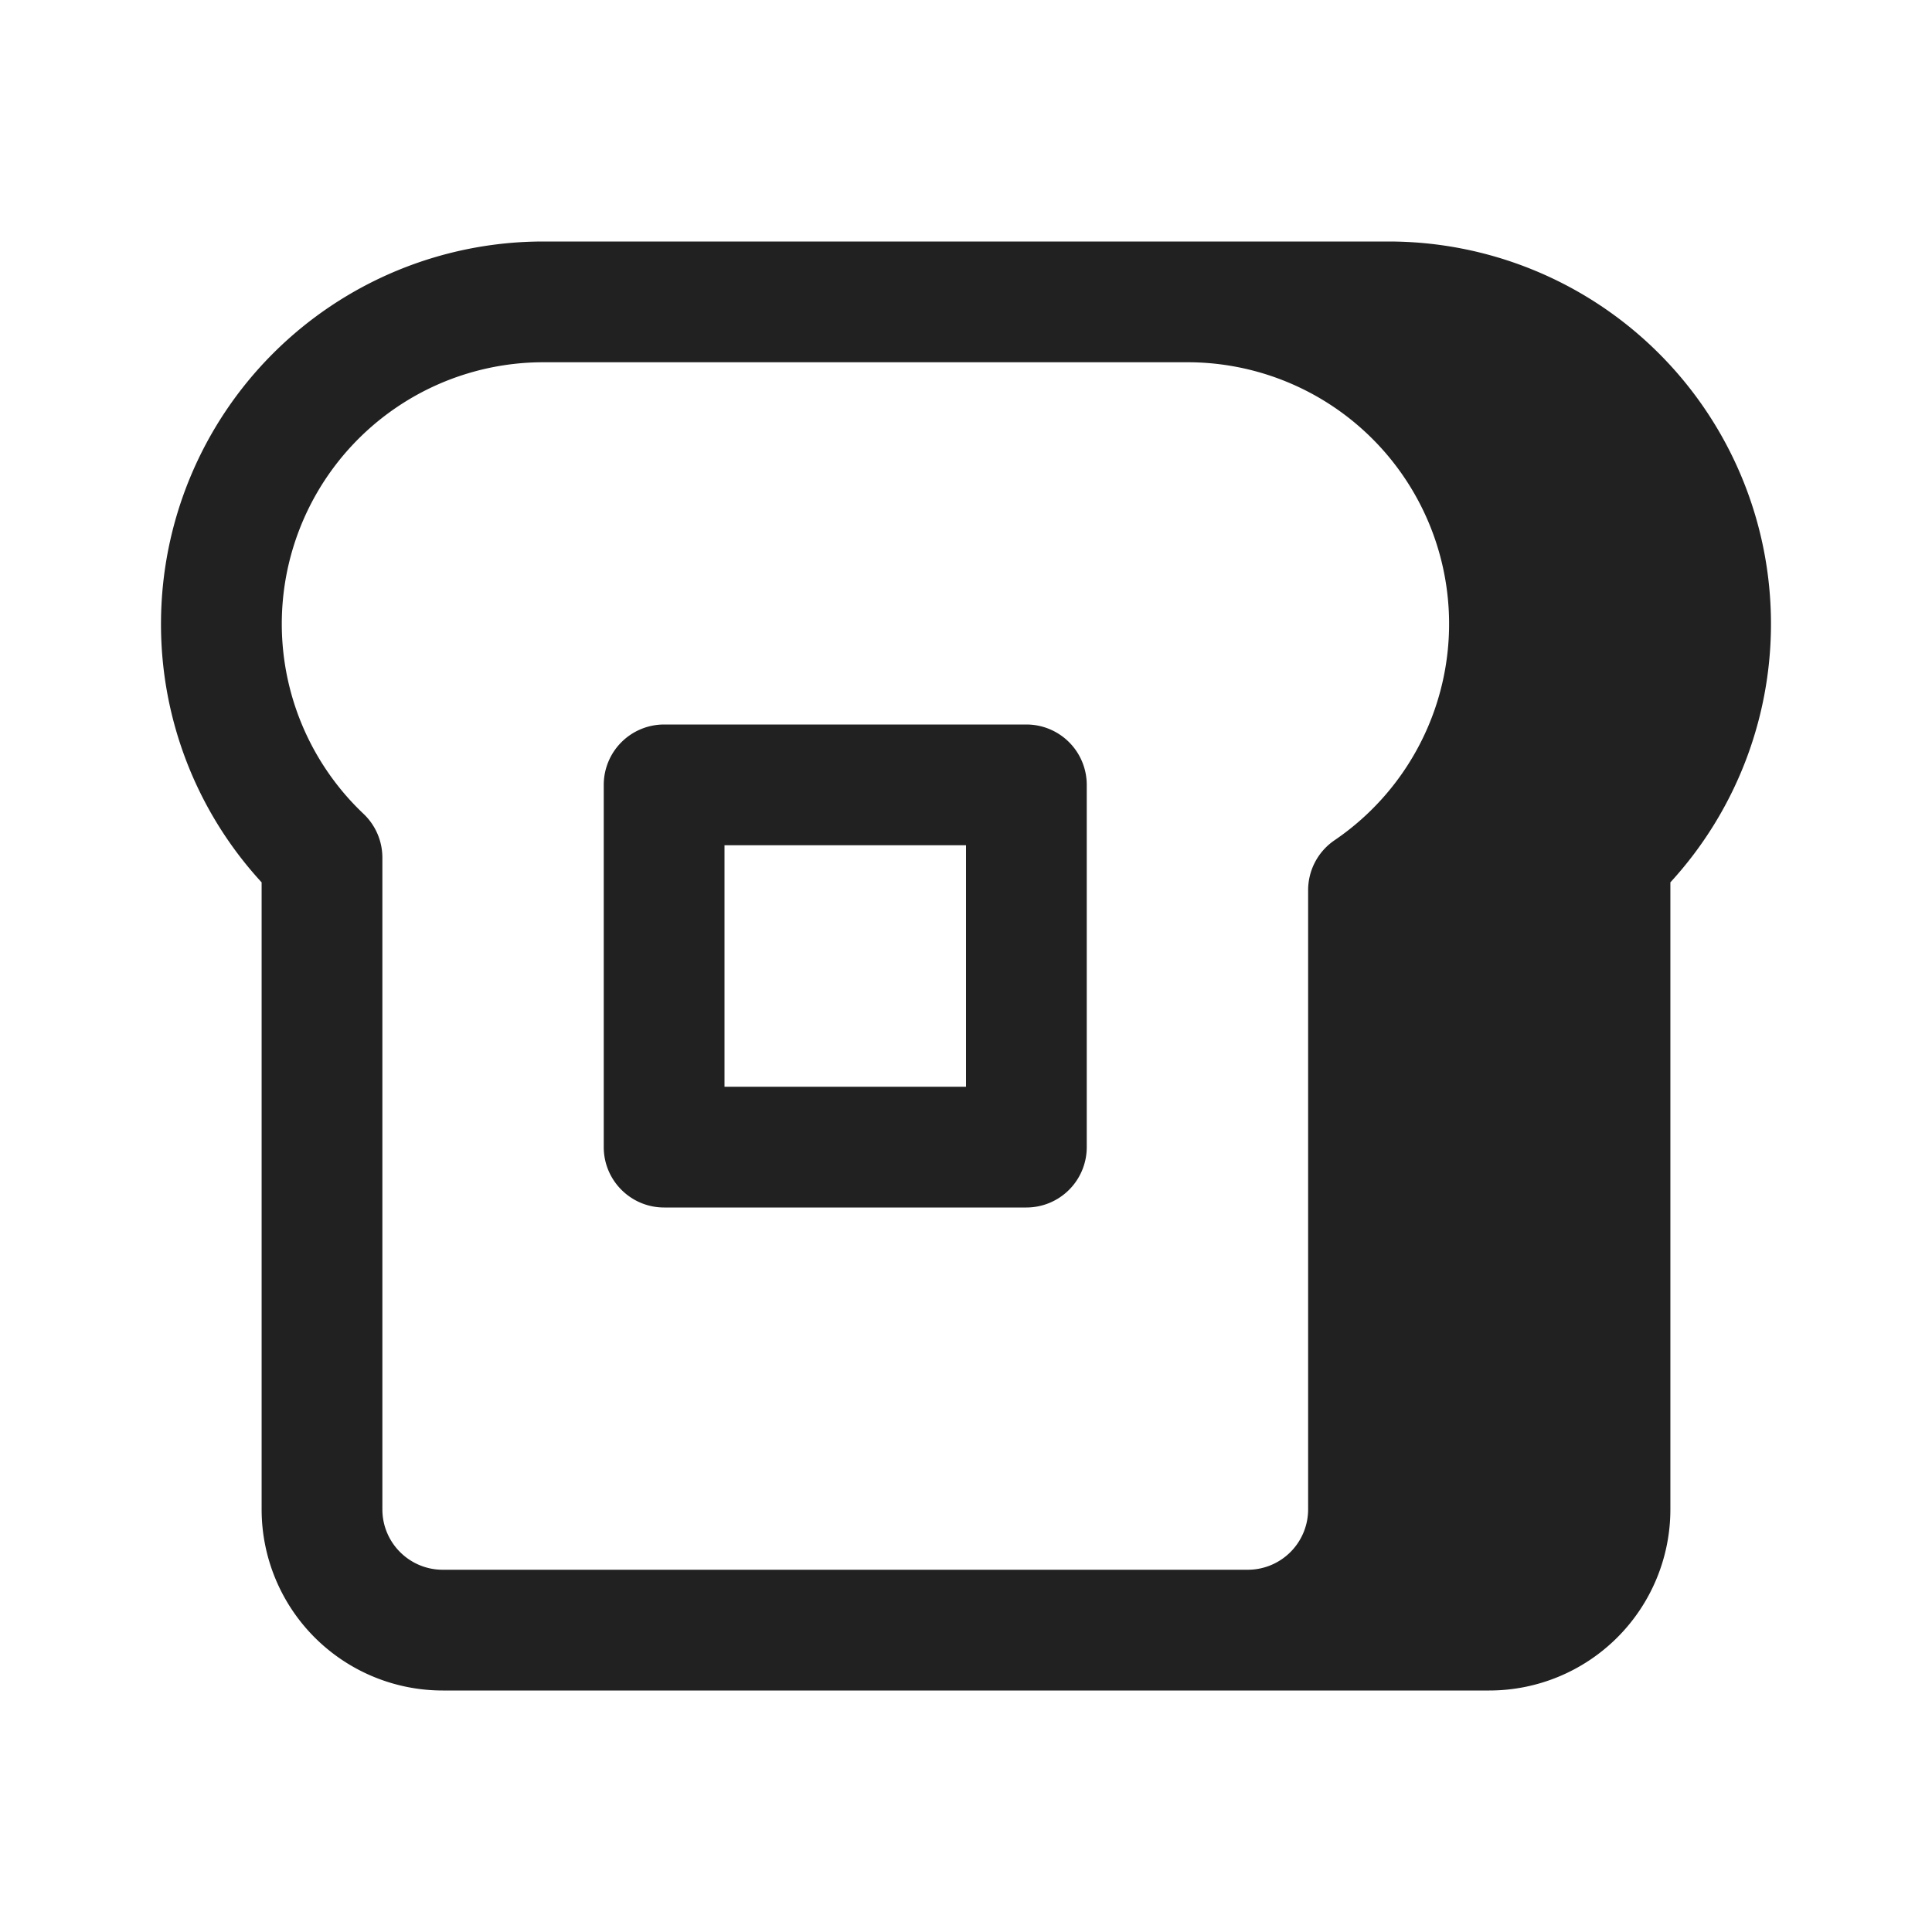
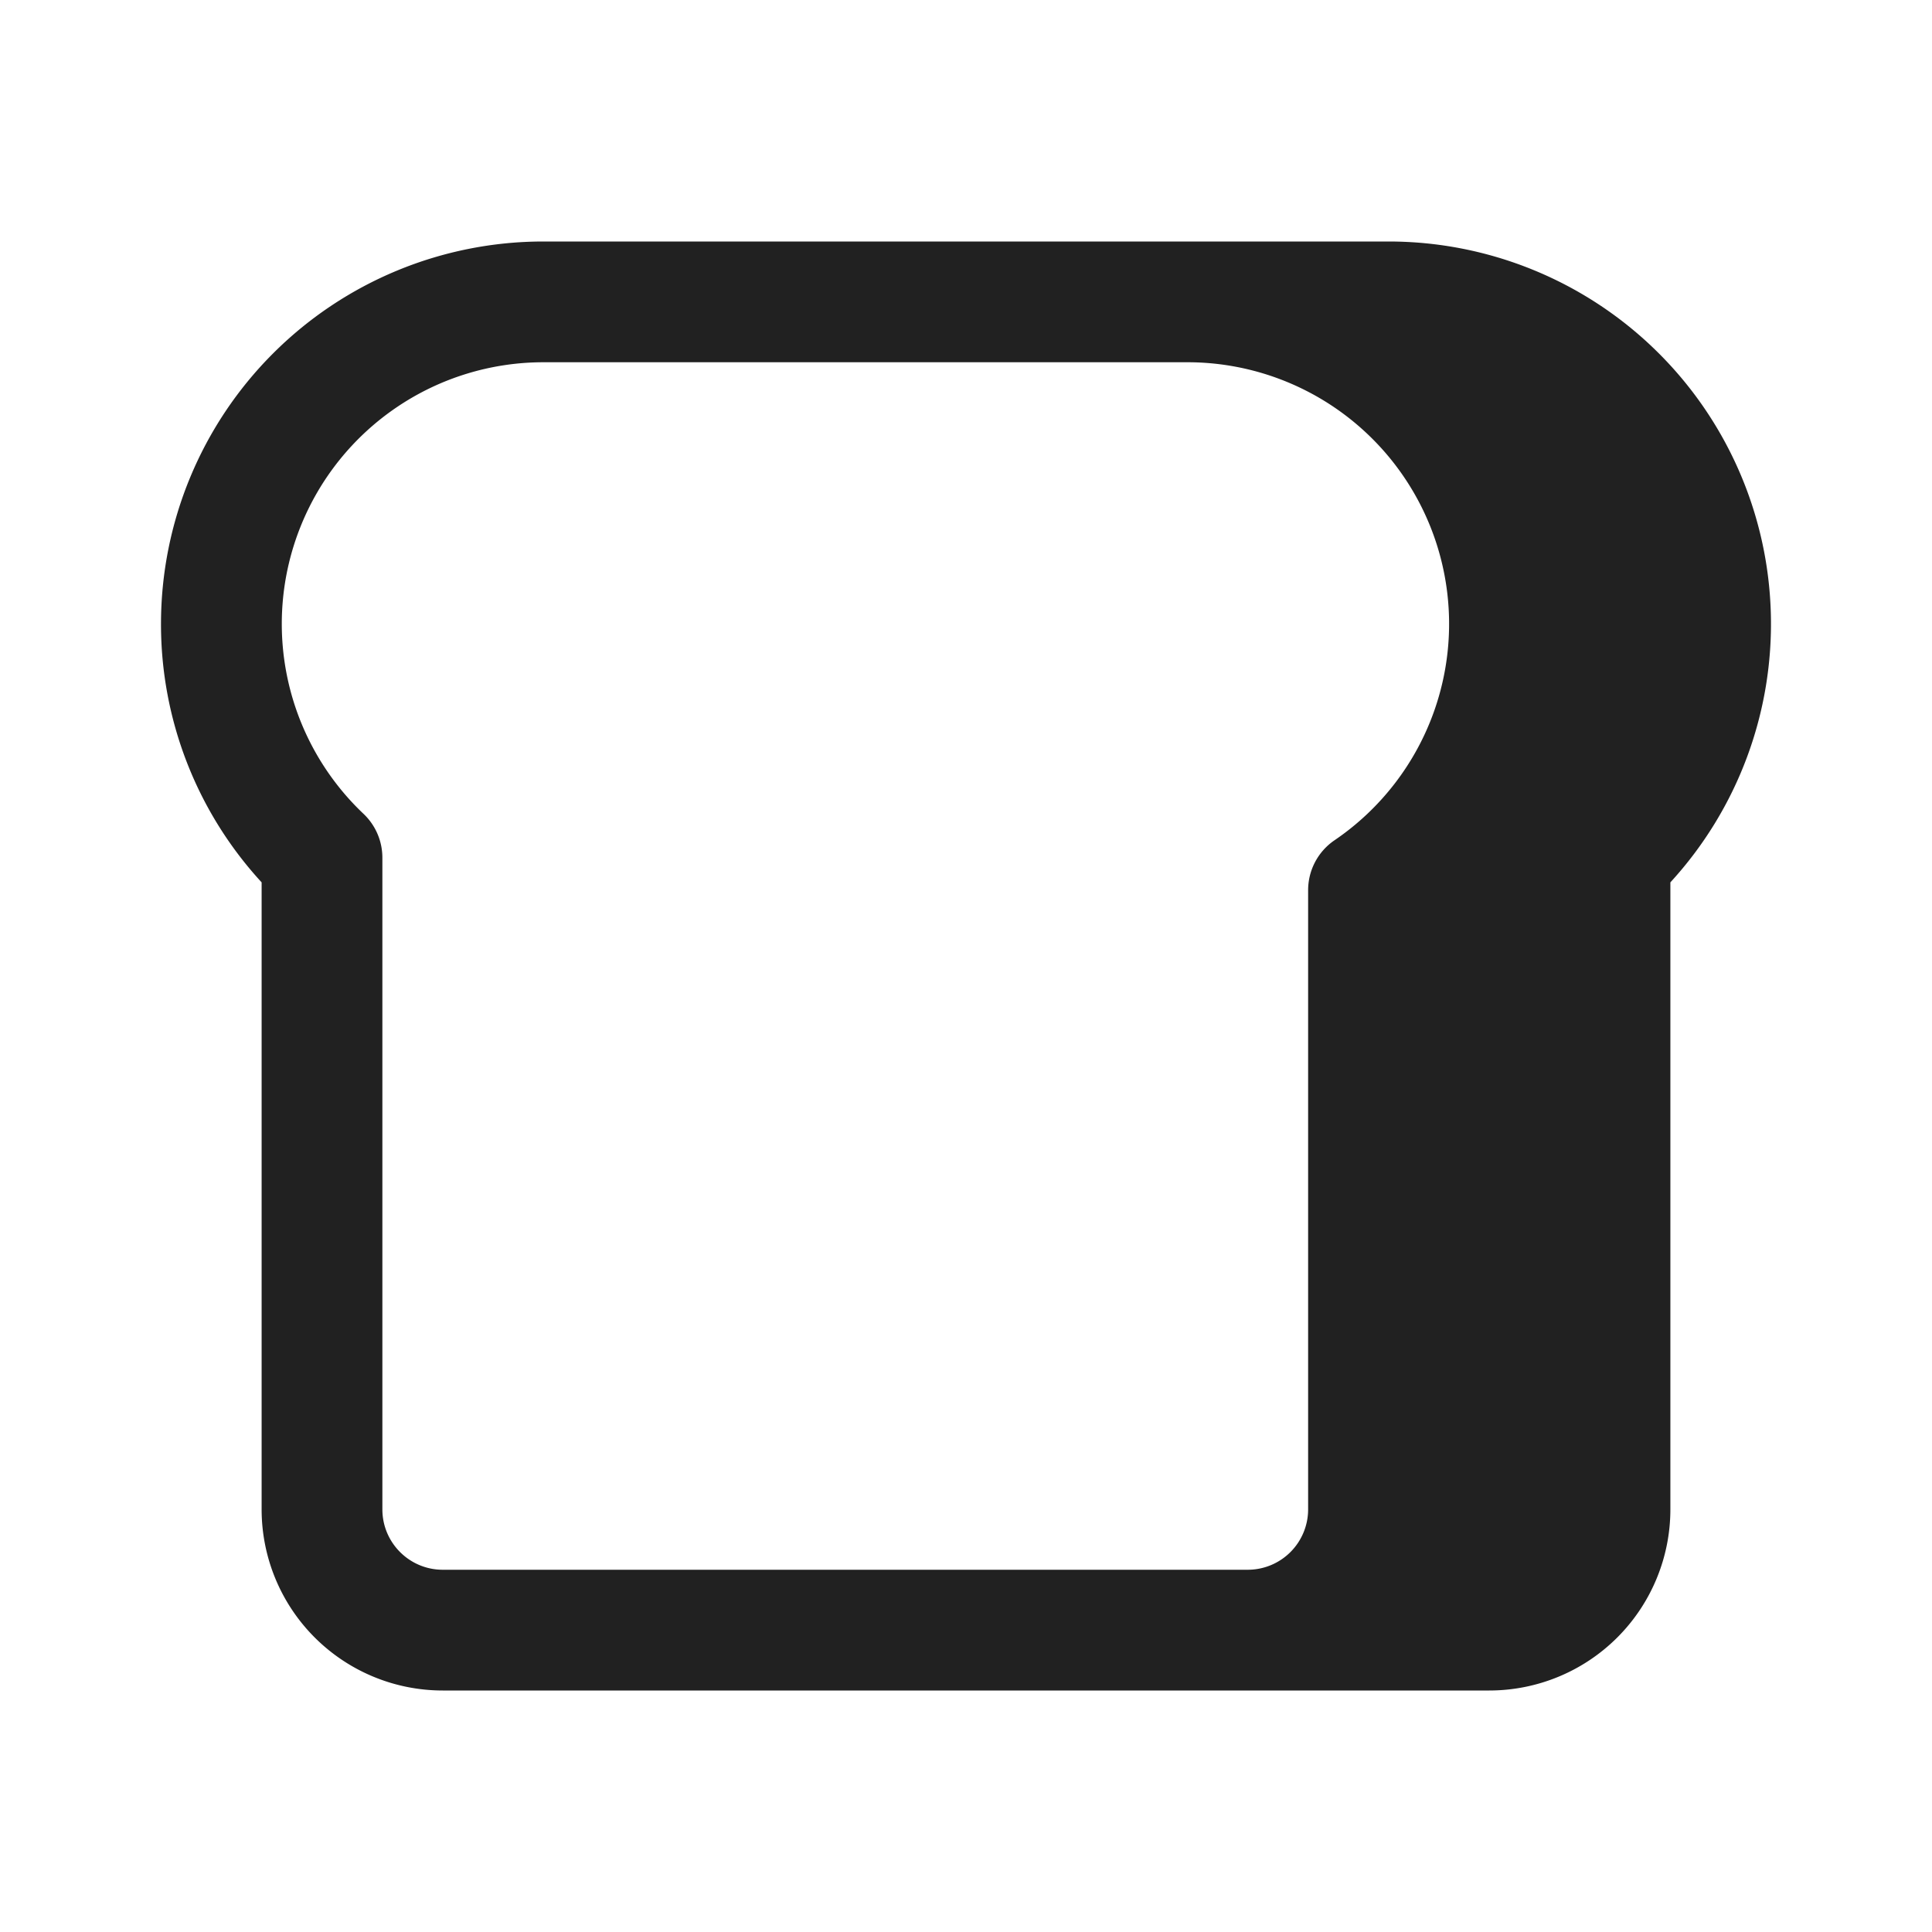
<svg xmlns="http://www.w3.org/2000/svg" width="24" height="24" fill="none" viewBox="0 0 24 24">
-   <path d="M8.25 9a.75.75 0 0 0-.75.75v4.5c0 .414.336.75.75.75h4.5a.75.75 0 0 0 .75-.75v-4.5a.75.75 0 0 0-.75-.75h-4.5ZM9 13.5v-3h3v3H9Z" fill="#212121" />
  <path d="M2 7.75A4.75 4.75 0 0 1 6.75 3h10.5a4.75 4.75 0 0 1 3.5 7.961v7.789A2.25 2.25 0 0 1 18.5 21h-13a2.25 2.25 0 0 1-2.25-2.25v-7.789A4.735 4.735 0 0 1 2 7.75ZM6.75 4.5a3.25 3.25 0 0 0-2.234 5.61.75.75 0 0 1 .234.545v8.095c0 .414.336.75.75.75h10a.75.75 0 0 0 .75-.75v-7.692a.75.75 0 0 1 .328-.62A3.25 3.25 0 0 0 14.75 4.5h-8Z" fill="#212121" />
</svg>